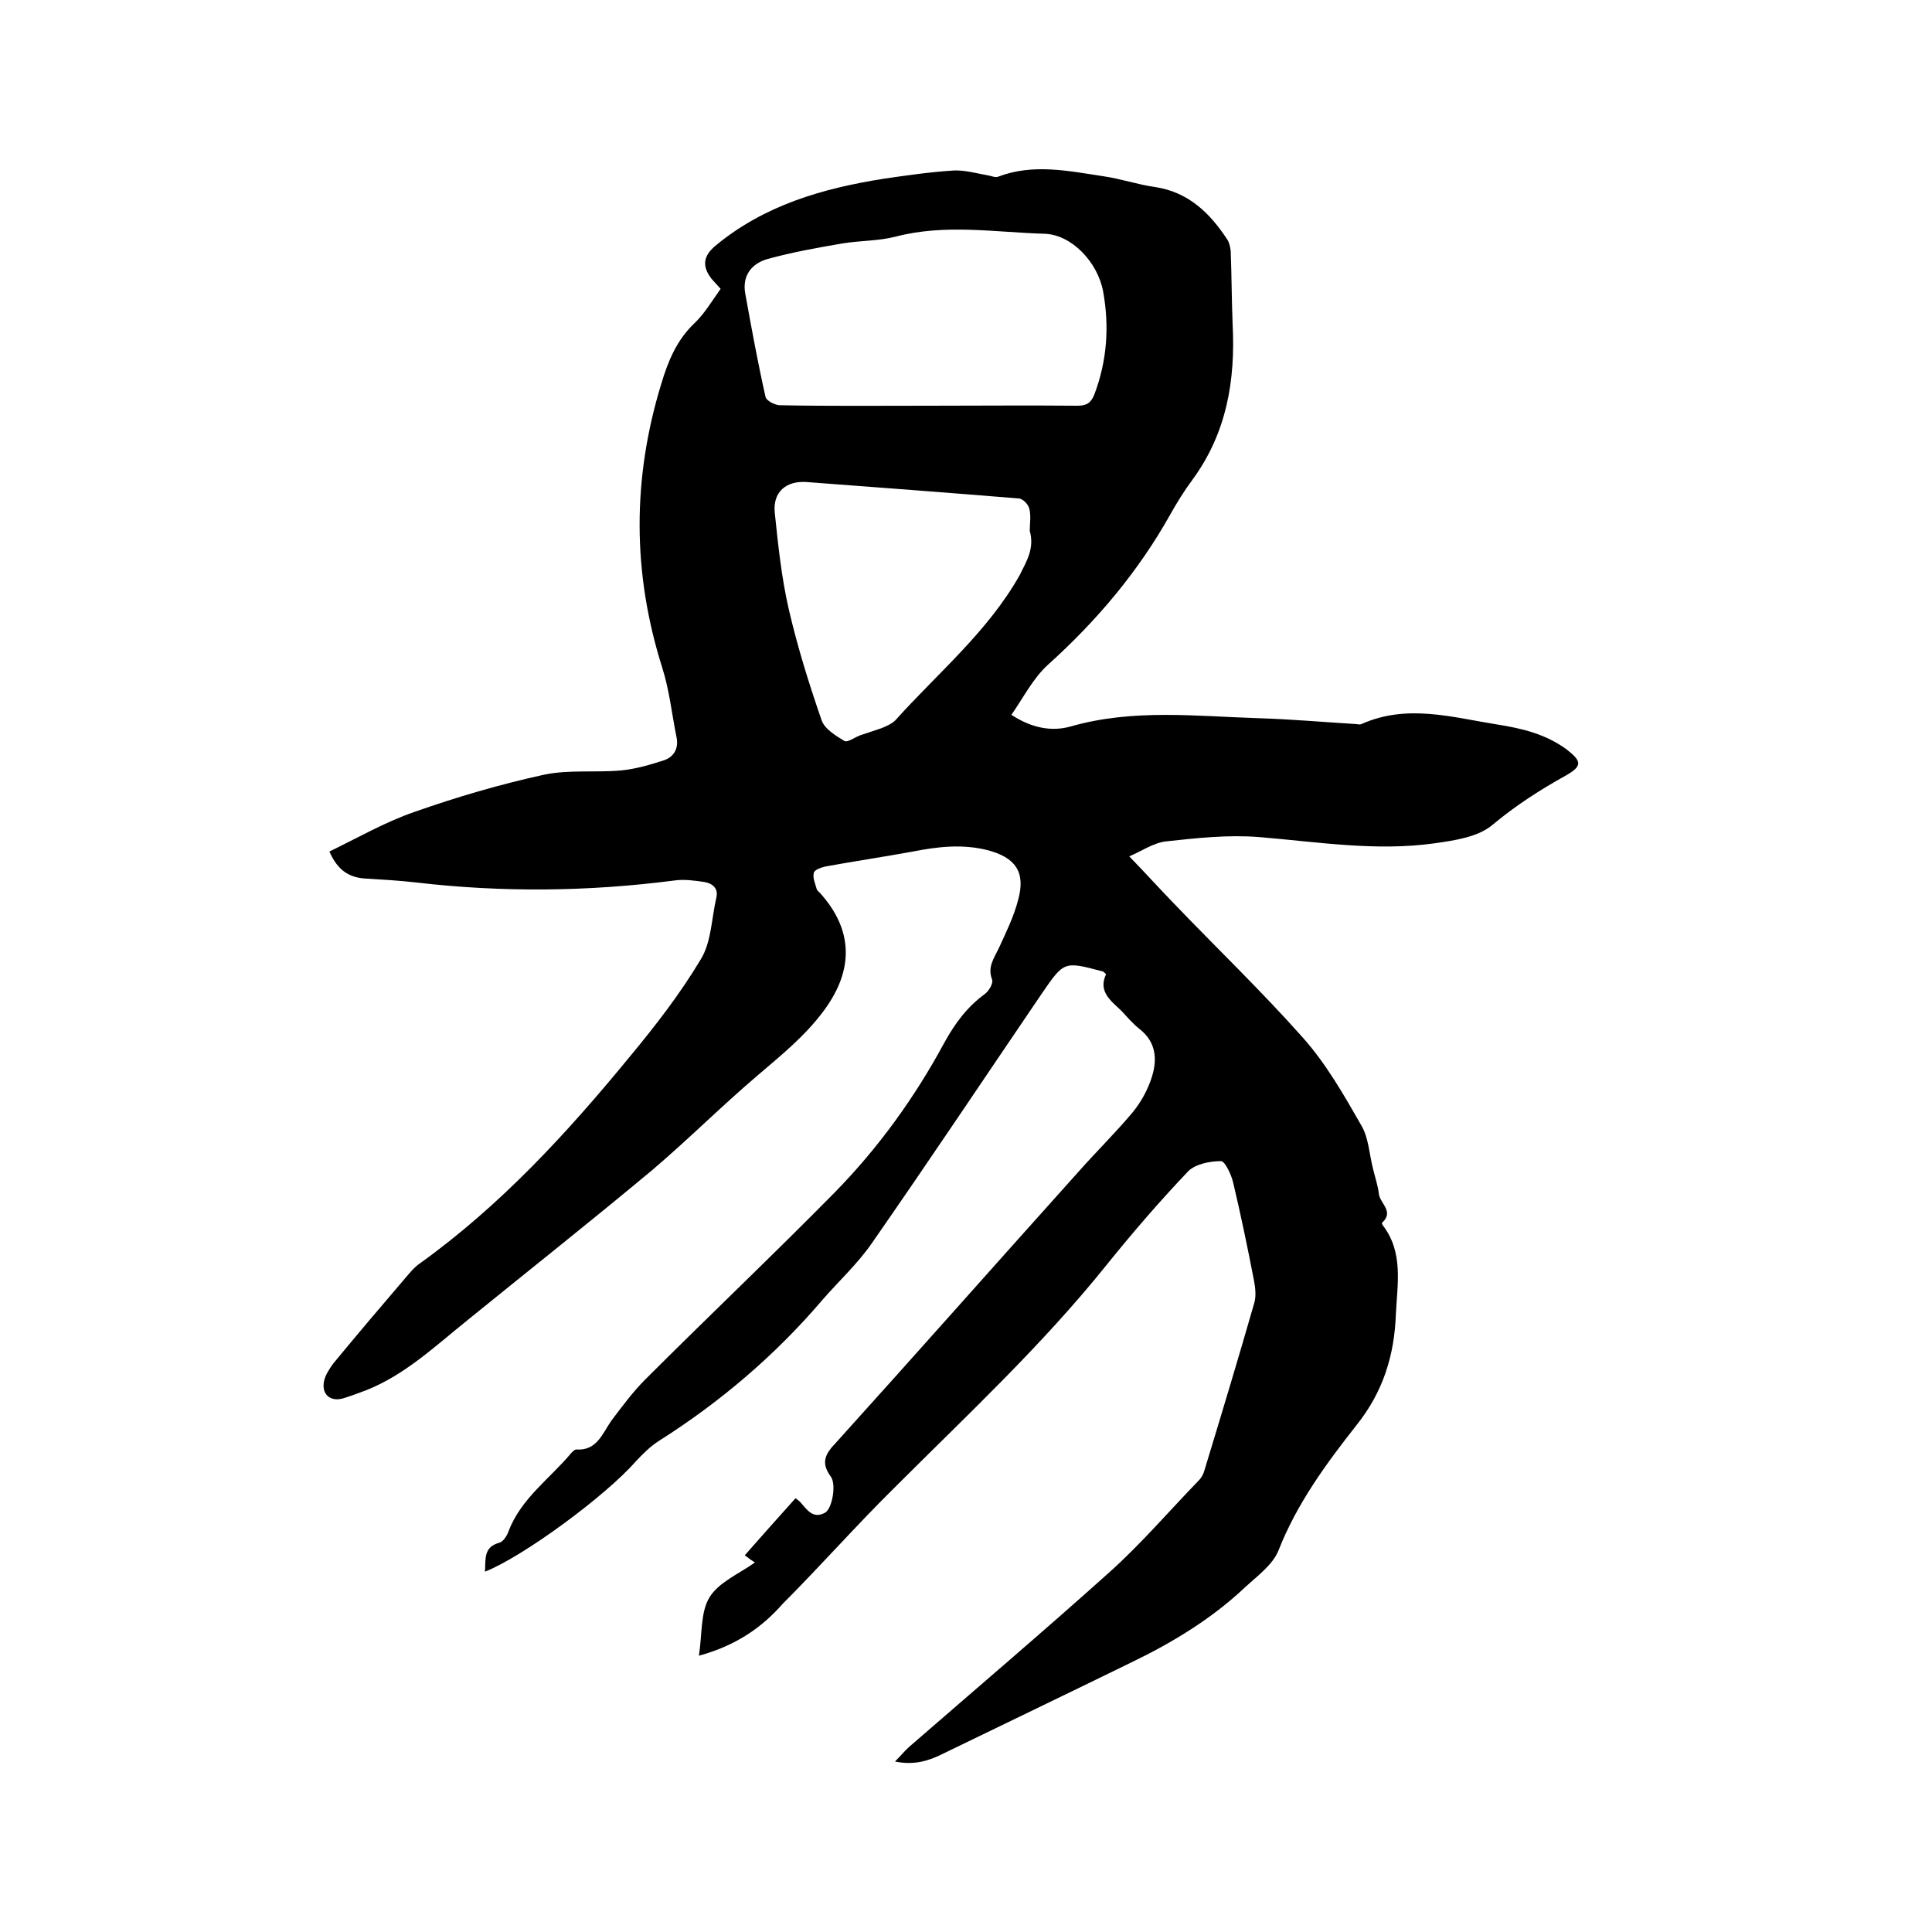
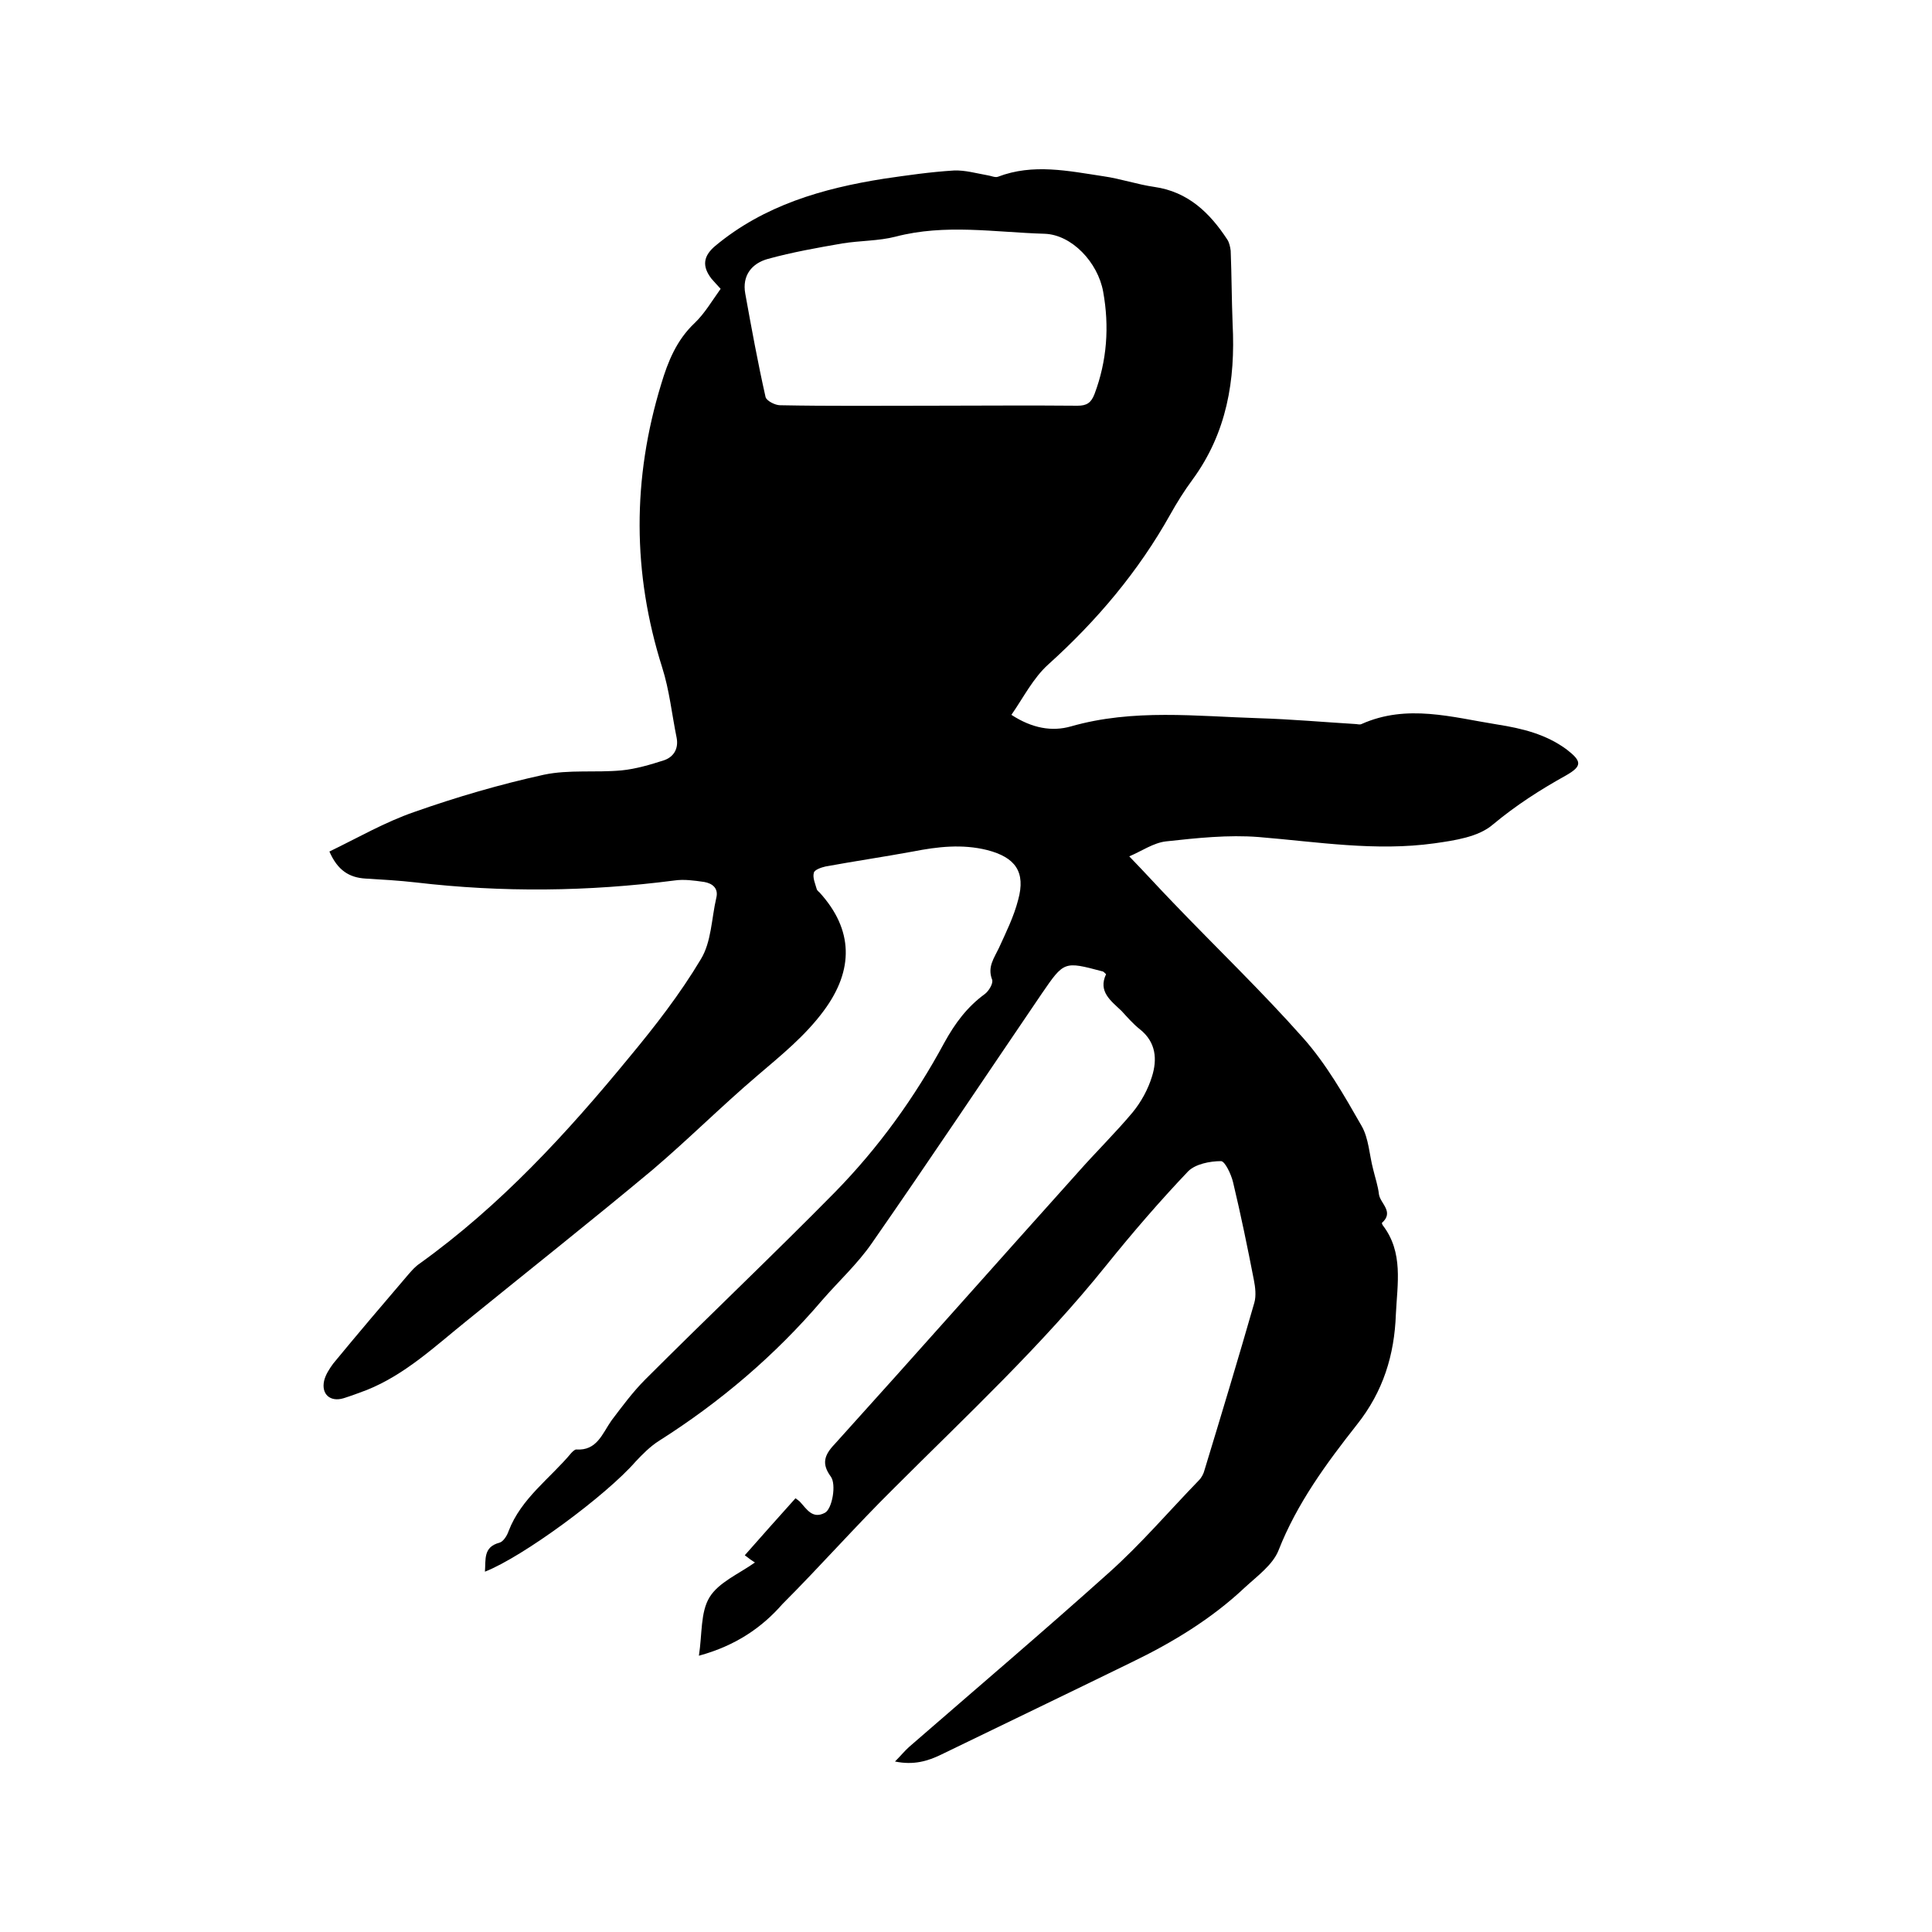
<svg xmlns="http://www.w3.org/2000/svg" enable-background="new 0 0 400 400" viewBox="0 0 400 400">
-   <path d="m144.7 342.8c.7-4.5.3-9 2.2-12.1s6-4.8 9.4-7.2c-.5-.3-1.2-.8-2.1-1.5 3.6-4.1 7-7.9 10.5-11.8.4.3.7.5.9.7 1.4 1.5 2.6 3.7 5.2 2.3 1.5-.8 2.4-5.9 1.2-7.5-1.9-2.6-1.4-4.4.8-6.7 16.9-18.7 33.6-37.6 50.4-56.3 3.7-4.2 7.7-8.1 11.3-12.4 1.8-2.2 3.2-4.8 4-7.4 1.1-3.5.9-7.1-2.5-9.8-1.4-1.1-2.6-2.5-3.8-3.8-2.2-2.1-4.9-4-3.2-7.6-.4-.4-.6-.6-.8-.6-7.9-2.1-7.9-2.1-12.5 4.6-11.7 17.2-23.3 34.6-35.2 51.7-2.9 4.2-6.8 7.8-10.2 11.7-9.8 11.5-21.2 21.2-34 29.3-1.7 1.1-3.3 2.7-4.7 4.2-6.2 7.1-23.3 19.7-31.2 22.8.2-2.5-.4-5.1 3-6 .8-.2 1.6-1.5 1.9-2.4 2.6-6.8 8.6-10.9 13-16.2.3-.3.7-.7 1-.7 4.3.3 5.4-3.3 7.3-6 2.2-2.9 4.4-5.9 7-8.5 13-13 26.4-25.7 39.3-38.8 9-9.2 16.5-19.6 22.6-30.9 2.2-4 4.7-7.4 8.4-10.1.8-.6 1.8-2.2 1.5-3-1-2.6.4-4.4 1.4-6.5 1.5-3.3 3.1-6.5 4-10 1.6-5.8-.6-8.8-6.4-10.3-5.2-1.3-10.3-.7-15.4.3-6 1.1-12.1 2-18.1 3.1-.9.2-2.3.7-2.4 1.3-.3 1 .3 2.3.6 3.4.1.3.4.5.6.7 7 7.7 7.1 16 .9 24.4-3.9 5.3-8.9 9.3-13.8 13.5-7.4 6.3-14.3 13.2-21.7 19.5-12.7 10.6-25.6 20.8-38.4 31.2-6.6 5.3-12.8 11.2-20.8 14.4-1.6.6-3.2 1.2-4.8 1.7-2.7.8-4.6-.8-4-3.6.3-1.3 1.1-2.5 1.9-3.6 5.1-6.2 10.3-12.3 15.6-18.5.7-.8 1.4-1.6 2.3-2.2 16.7-12 30.4-26.9 43.3-42.6 5.4-6.5 10.6-13.2 14.9-20.4 2.2-3.6 2.2-8.4 3.2-12.7.5-2-.8-3-2.5-3.3-2.1-.3-4.2-.6-6.2-.3-17.8 2.3-35.6 2.5-53.5.4-3.5-.4-7-.6-10.4-.8s-5.8-1.7-7.5-5.6c5.8-2.8 11.5-6.1 17.6-8.2 8.8-3.1 17.7-5.7 26.8-7.7 5.2-1.1 10.7-.4 16.1-.9 3-.3 6-1.2 8.8-2.1 2-.7 3-2.4 2.6-4.6-1-4.9-1.5-9.9-3-14.6-6.2-19.6-6.2-39.1-.2-58.7 1.4-4.7 3.2-9.1 6.9-12.6 2.1-2 3.6-4.6 5.4-7.1-.8-.9-1.4-1.5-1.9-2.1-2-2.6-1.7-4.7.8-6.8 10.1-8.4 22.2-11.9 34.9-13.9 4.8-.7 9.6-1.4 14.5-1.7 2.3-.1 4.7.6 7 1 .7.1 1.5.5 2.1.3 7.3-2.8 14.6-1.2 21.9-.1 3.5.5 7 1.7 10.5 2.2 7 1 11.5 5.4 15.1 10.9.4.6.6 1.5.7 2.3.2 5.1.2 10.1.4 15.2.6 11.6-1.2 22.5-8.3 32.2-1.7 2.3-3.2 4.7-4.6 7.2-6.6 11.8-15.2 22-25.3 31.1-3.1 2.8-5.1 6.8-7.6 10.4 4.3 2.8 8.4 3.5 12.3 2.4 12.9-3.7 26-2.1 39-1.7 6.6.2 13.3.8 19.9 1.2.4 0 .9.2 1.3 0 9.4-4.2 18.7-1.4 28.1.1 5.1.8 10.1 2 14.4 5.2 3.1 2.4 3.2 3.4-.1 5.3-5.4 3-10.4 6.2-15.2 10.2-3 2.6-7.9 3.3-12.1 3.9-12.2 1.7-24.2-.3-36.4-1.3-6.3-.5-12.8.2-19.2.9-2.6.3-5 2-7.6 3.1 3.3 3.4 6.1 6.5 9 9.5 9 9.4 18.4 18.4 27 28.1 4.8 5.4 8.5 11.9 12.1 18.2 1.5 2.6 1.6 6 2.4 9 .4 1.7 1 3.4 1.2 5.2.3 1.9 3.2 3.6.6 5.9 0 0 .1.4.2.5 4.3 5.6 3 12.1 2.7 18.4-.3 8.4-2.6 16-8.1 22.9-6.3 8-12.4 16.3-16.2 26-1.2 3-4.4 5.3-7 7.7-6.9 6.5-15 11.4-23.5 15.5-13.1 6.4-26.2 12.7-39.4 19.1-2.7 1.3-5.6 2.2-9.5 1.4 1.3-1.3 2-2.2 2.9-3 13.8-12 27.8-23.9 41.4-36.1 6.6-5.9 12.4-12.7 18.6-19.1.6-.6 1-1.4 1.2-2.2 3.5-11.5 7-23.1 10.3-34.6.4-1.4.2-3.2-.1-4.7-1.3-6.7-2.7-13.5-4.3-20.2-.4-1.7-1.7-4.4-2.5-4.4-2.3 0-5.3.6-6.8 2.1-5.9 6.2-11.5 12.7-16.9 19.4-13.4 16.7-28.9 31.1-44 46.2-7.9 7.8-15.3 16.2-23.1 24-4.2 4.8-9.6 8.6-17.3 10.7zm47.6-258.8c10.3 0 20.5-.1 30.8 0 1.9 0 2.8-.6 3.5-2.4 2.6-6.9 3.1-14 1.8-21.2-1.1-6.1-6.5-11.8-12.1-12-10.3-.3-20.6-2.1-30.9.6-3.5.9-7.3.8-11 1.4-5.2.9-10.3 1.8-15.4 3.2-3.3.9-5.4 3.4-4.7 7.2 1.3 7.2 2.6 14.3 4.2 21.4.2.8 2 1.7 3 1.7 10.3.2 20.5.1 30.8.1zm20.9 25.9c0-1.5.3-3.1-.1-4.6-.2-.9-1.4-2.1-2.2-2.1-14.6-1.2-29.3-2.3-43.9-3.4-4.3-.3-7 2.1-6.6 6.3.7 6.7 1.4 13.5 2.9 20 1.8 7.8 4.2 15.5 6.8 23 .6 1.8 2.9 3.2 4.7 4.3.7.4 2.2-.8 3.4-1.2 1.4-.5 2.8-.9 4.2-1.4 1-.4 2.2-.9 3-1.7 8.8-9.8 19.1-18.3 25.7-30 1.5-3 3.1-5.6 2.1-9.2z" />
+   <path d="m144.7 342.8c.7-4.5.3-9 2.2-12.1s6-4.8 9.4-7.2c-.5-.3-1.2-.8-2.1-1.5 3.6-4.1 7-7.9 10.5-11.8.4.3.7.5.9.7 1.4 1.5 2.6 3.7 5.2 2.3 1.5-.8 2.4-5.9 1.2-7.5-1.9-2.6-1.4-4.4.8-6.7 16.9-18.7 33.6-37.6 50.4-56.3 3.7-4.2 7.7-8.1 11.3-12.4 1.8-2.2 3.2-4.8 4-7.4 1.1-3.5.9-7.1-2.5-9.8-1.4-1.1-2.6-2.5-3.8-3.8-2.2-2.1-4.9-4-3.2-7.6-.4-.4-.6-.6-.8-.6-7.9-2.1-7.9-2.1-12.5 4.6-11.7 17.2-23.3 34.6-35.2 51.7-2.9 4.2-6.8 7.8-10.2 11.7-9.8 11.5-21.2 21.2-34 29.3-1.7 1.1-3.3 2.7-4.7 4.2-6.2 7.1-23.3 19.7-31.2 22.8.2-2.5-.4-5.1 3-6 .8-.2 1.6-1.5 1.9-2.4 2.6-6.8 8.6-10.9 13-16.2.3-.3.7-.7 1-.7 4.3.3 5.4-3.3 7.3-6 2.2-2.9 4.4-5.9 7-8.5 13-13 26.4-25.7 39.3-38.8 9-9.2 16.5-19.6 22.6-30.9 2.2-4 4.7-7.4 8.4-10.1.8-.6 1.8-2.2 1.5-3-1-2.6.4-4.4 1.4-6.5 1.5-3.3 3.1-6.5 4-10 1.6-5.8-.6-8.8-6.4-10.3-5.2-1.3-10.3-.7-15.4.3-6 1.1-12.1 2-18.1 3.1-.9.2-2.3.7-2.4 1.3-.3 1 .3 2.3.6 3.4.1.3.4.5.6.7 7 7.7 7.1 16 .9 24.4-3.9 5.3-8.9 9.3-13.8 13.5-7.4 6.3-14.3 13.2-21.7 19.5-12.7 10.6-25.6 20.8-38.4 31.2-6.6 5.3-12.8 11.2-20.8 14.4-1.6.6-3.2 1.2-4.8 1.7-2.7.8-4.6-.8-4-3.6.3-1.3 1.1-2.5 1.9-3.6 5.1-6.2 10.3-12.3 15.6-18.5.7-.8 1.4-1.6 2.3-2.2 16.7-12 30.4-26.9 43.3-42.6 5.4-6.5 10.6-13.2 14.9-20.4 2.2-3.6 2.2-8.4 3.2-12.7.5-2-.8-3-2.5-3.3-2.1-.3-4.2-.6-6.2-.3-17.8 2.3-35.6 2.5-53.5.4-3.5-.4-7-.6-10.4-.8s-5.8-1.7-7.5-5.6c5.8-2.8 11.5-6.1 17.6-8.2 8.8-3.1 17.7-5.7 26.8-7.7 5.2-1.1 10.7-.4 16.1-.9 3-.3 6-1.2 8.8-2.1 2-.7 3-2.4 2.6-4.6-1-4.9-1.5-9.9-3-14.6-6.2-19.6-6.2-39.1-.2-58.7 1.4-4.7 3.2-9.1 6.9-12.6 2.1-2 3.6-4.6 5.4-7.1-.8-.9-1.4-1.5-1.9-2.1-2-2.6-1.7-4.7.8-6.8 10.1-8.4 22.2-11.9 34.9-13.9 4.8-.7 9.6-1.4 14.5-1.7 2.3-.1 4.7.6 7 1 .7.1 1.5.5 2.1.3 7.3-2.8 14.6-1.2 21.9-.1 3.5.5 7 1.7 10.5 2.2 7 1 11.5 5.4 15.1 10.9.4.6.6 1.5.7 2.3.2 5.1.2 10.1.4 15.2.6 11.6-1.2 22.5-8.3 32.2-1.7 2.3-3.2 4.7-4.6 7.2-6.6 11.8-15.2 22-25.3 31.1-3.1 2.8-5.1 6.8-7.6 10.4 4.3 2.8 8.4 3.5 12.3 2.4 12.9-3.7 26-2.1 39-1.7 6.6.2 13.3.8 19.9 1.2.4 0 .9.2 1.3 0 9.4-4.2 18.7-1.4 28.1.1 5.1.8 10.1 2 14.4 5.2 3.1 2.4 3.2 3.4-.1 5.3-5.4 3-10.4 6.2-15.2 10.2-3 2.6-7.9 3.3-12.1 3.9-12.2 1.7-24.2-.3-36.4-1.3-6.3-.5-12.8.2-19.2.9-2.6.3-5 2-7.6 3.1 3.3 3.4 6.1 6.5 9 9.5 9 9.4 18.4 18.4 27 28.1 4.8 5.4 8.5 11.9 12.1 18.2 1.5 2.6 1.6 6 2.4 9 .4 1.7 1 3.4 1.2 5.2.3 1.9 3.2 3.6.6 5.9 0 0 .1.4.2.5 4.3 5.6 3 12.1 2.7 18.4-.3 8.4-2.6 16-8.1 22.9-6.3 8-12.4 16.3-16.2 26-1.2 3-4.4 5.3-7 7.7-6.9 6.5-15 11.4-23.5 15.5-13.1 6.4-26.2 12.7-39.4 19.1-2.7 1.3-5.6 2.2-9.5 1.4 1.3-1.3 2-2.2 2.9-3 13.8-12 27.8-23.9 41.4-36.1 6.6-5.9 12.4-12.7 18.6-19.1.6-.6 1-1.4 1.2-2.2 3.5-11.5 7-23.1 10.3-34.6.4-1.4.2-3.2-.1-4.7-1.3-6.7-2.7-13.5-4.3-20.2-.4-1.7-1.7-4.4-2.5-4.4-2.3 0-5.3.6-6.8 2.1-5.9 6.2-11.5 12.7-16.9 19.4-13.4 16.7-28.9 31.1-44 46.2-7.9 7.8-15.3 16.2-23.1 24-4.2 4.8-9.6 8.6-17.3 10.7zm47.6-258.8c10.3 0 20.5-.1 30.8 0 1.9 0 2.8-.6 3.5-2.4 2.6-6.9 3.1-14 1.8-21.2-1.1-6.1-6.5-11.8-12.1-12-10.3-.3-20.6-2.1-30.9.6-3.5.9-7.3.8-11 1.4-5.2.9-10.3 1.8-15.4 3.2-3.3.9-5.4 3.4-4.7 7.2 1.3 7.2 2.6 14.3 4.2 21.4.2.8 2 1.7 3 1.7 10.3.2 20.5.1 30.8.1zm20.9 25.9z" />
</svg>